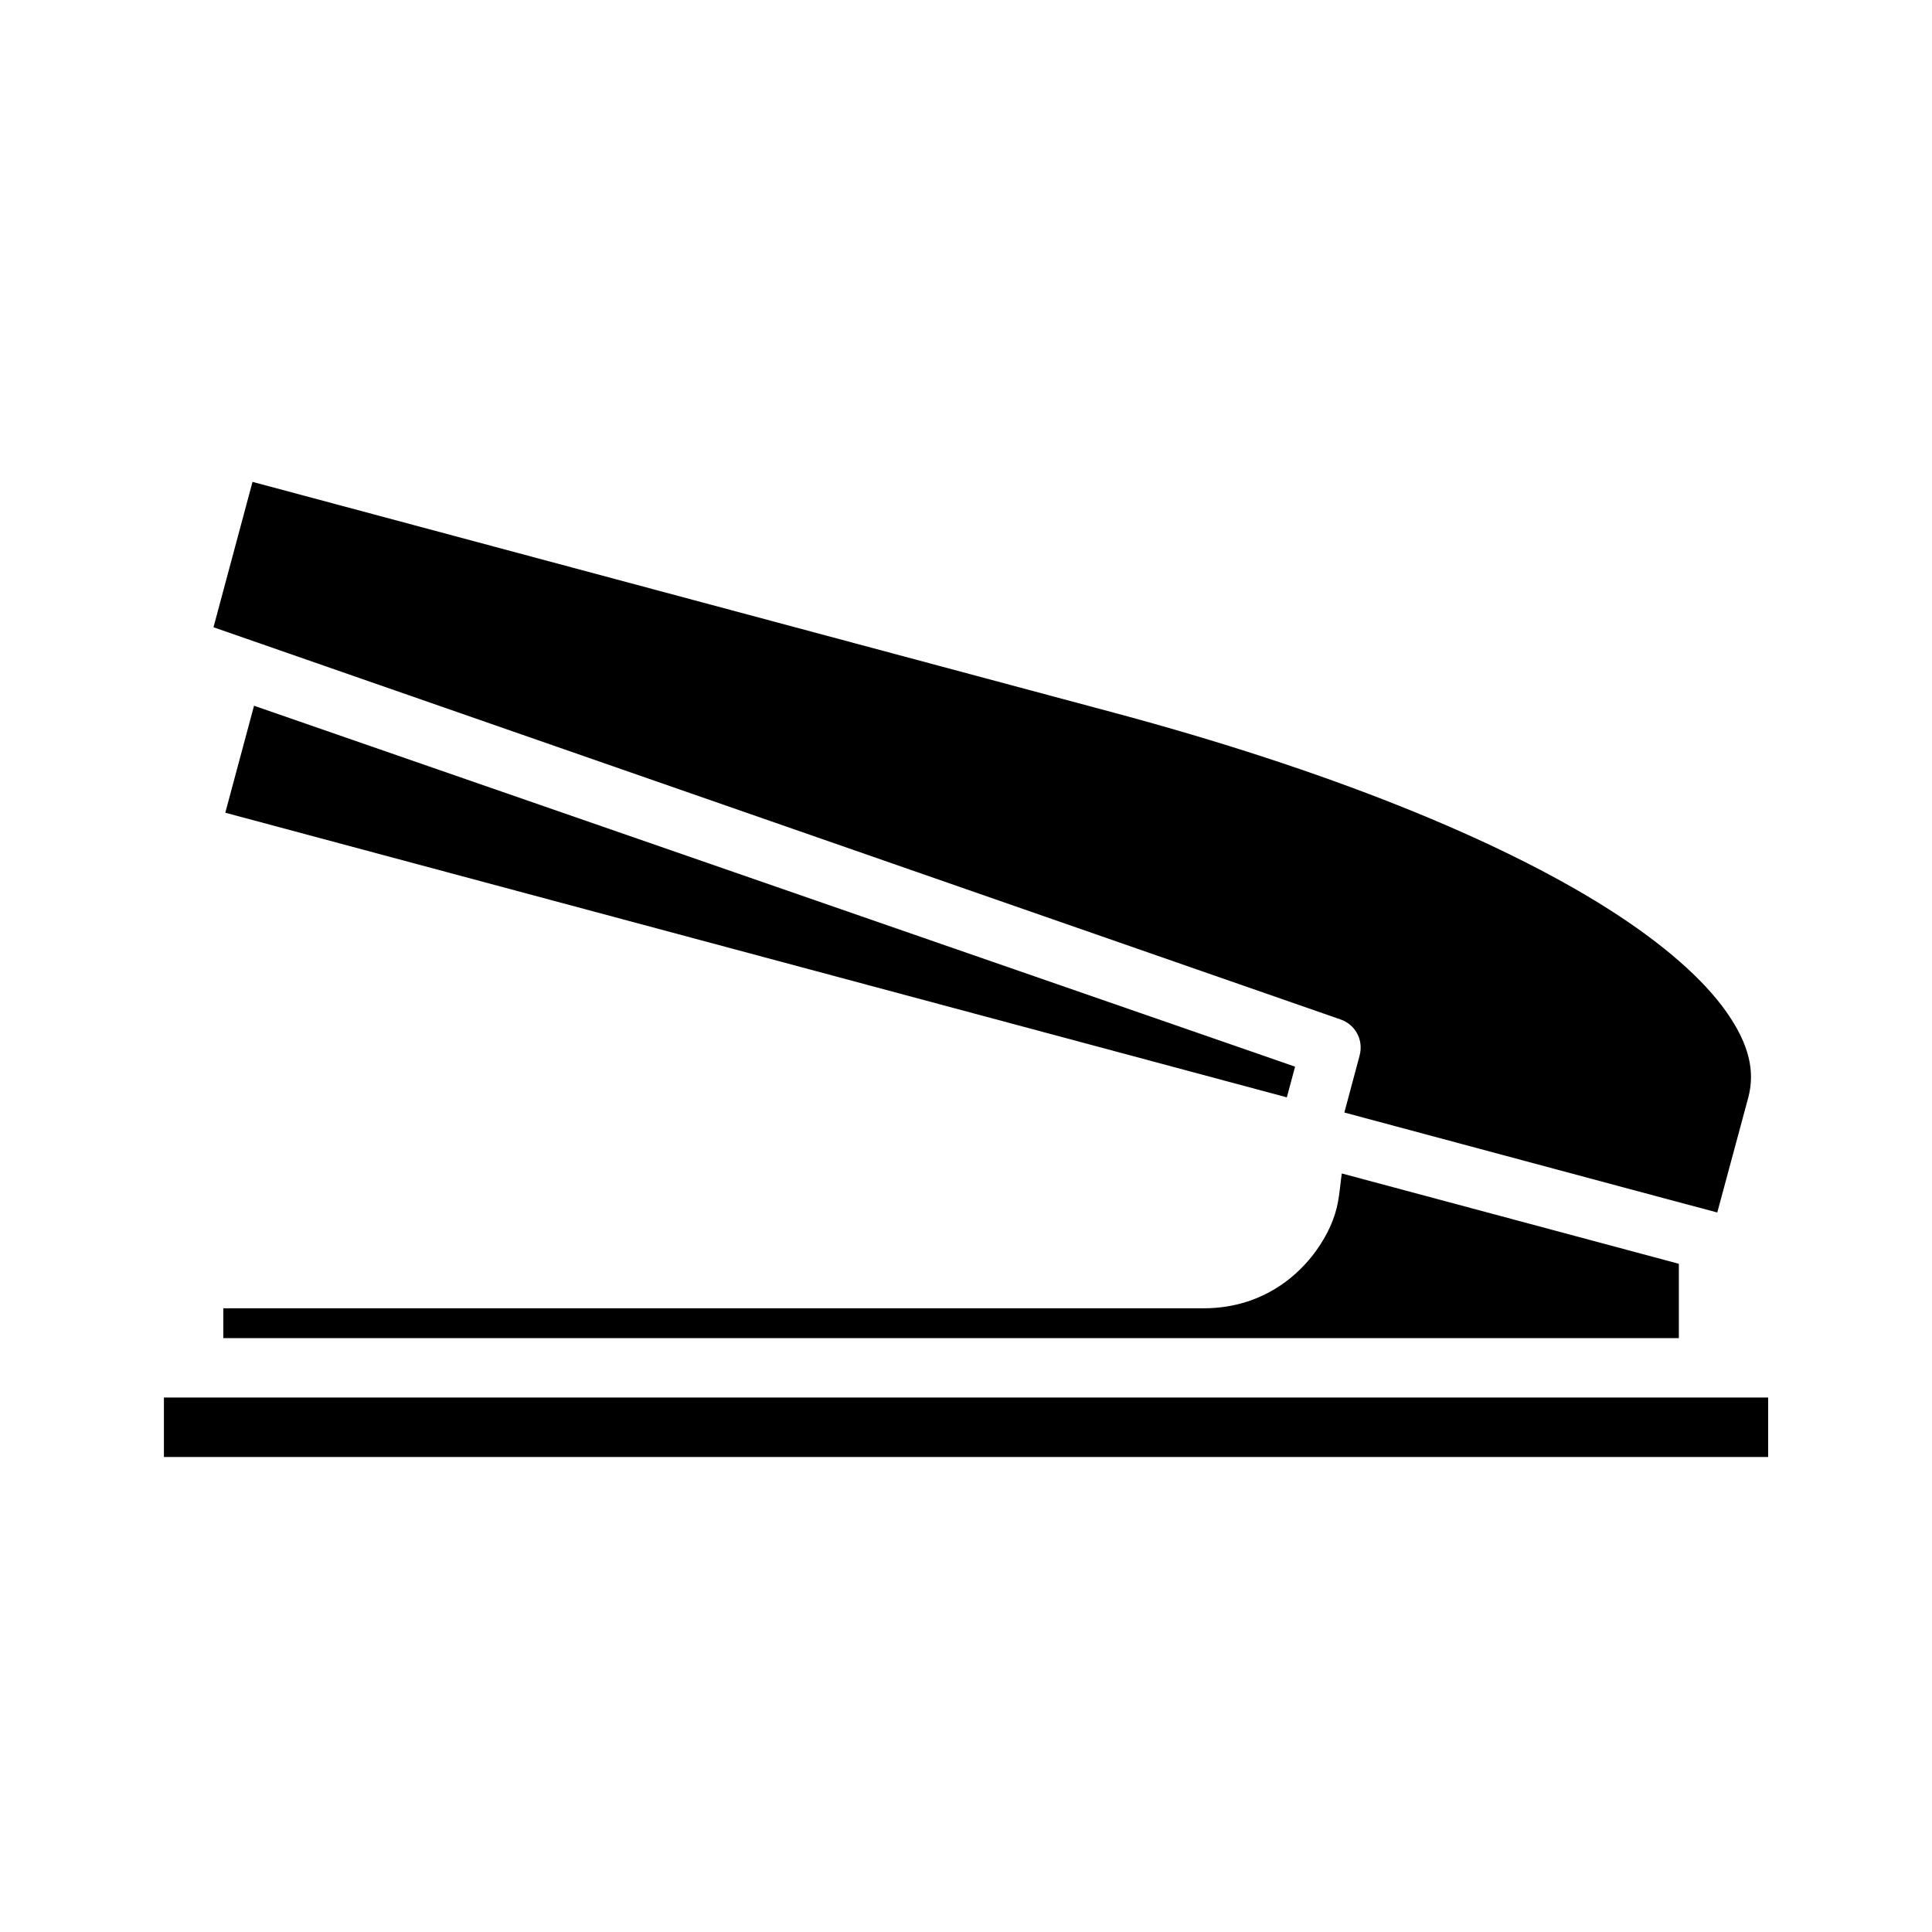
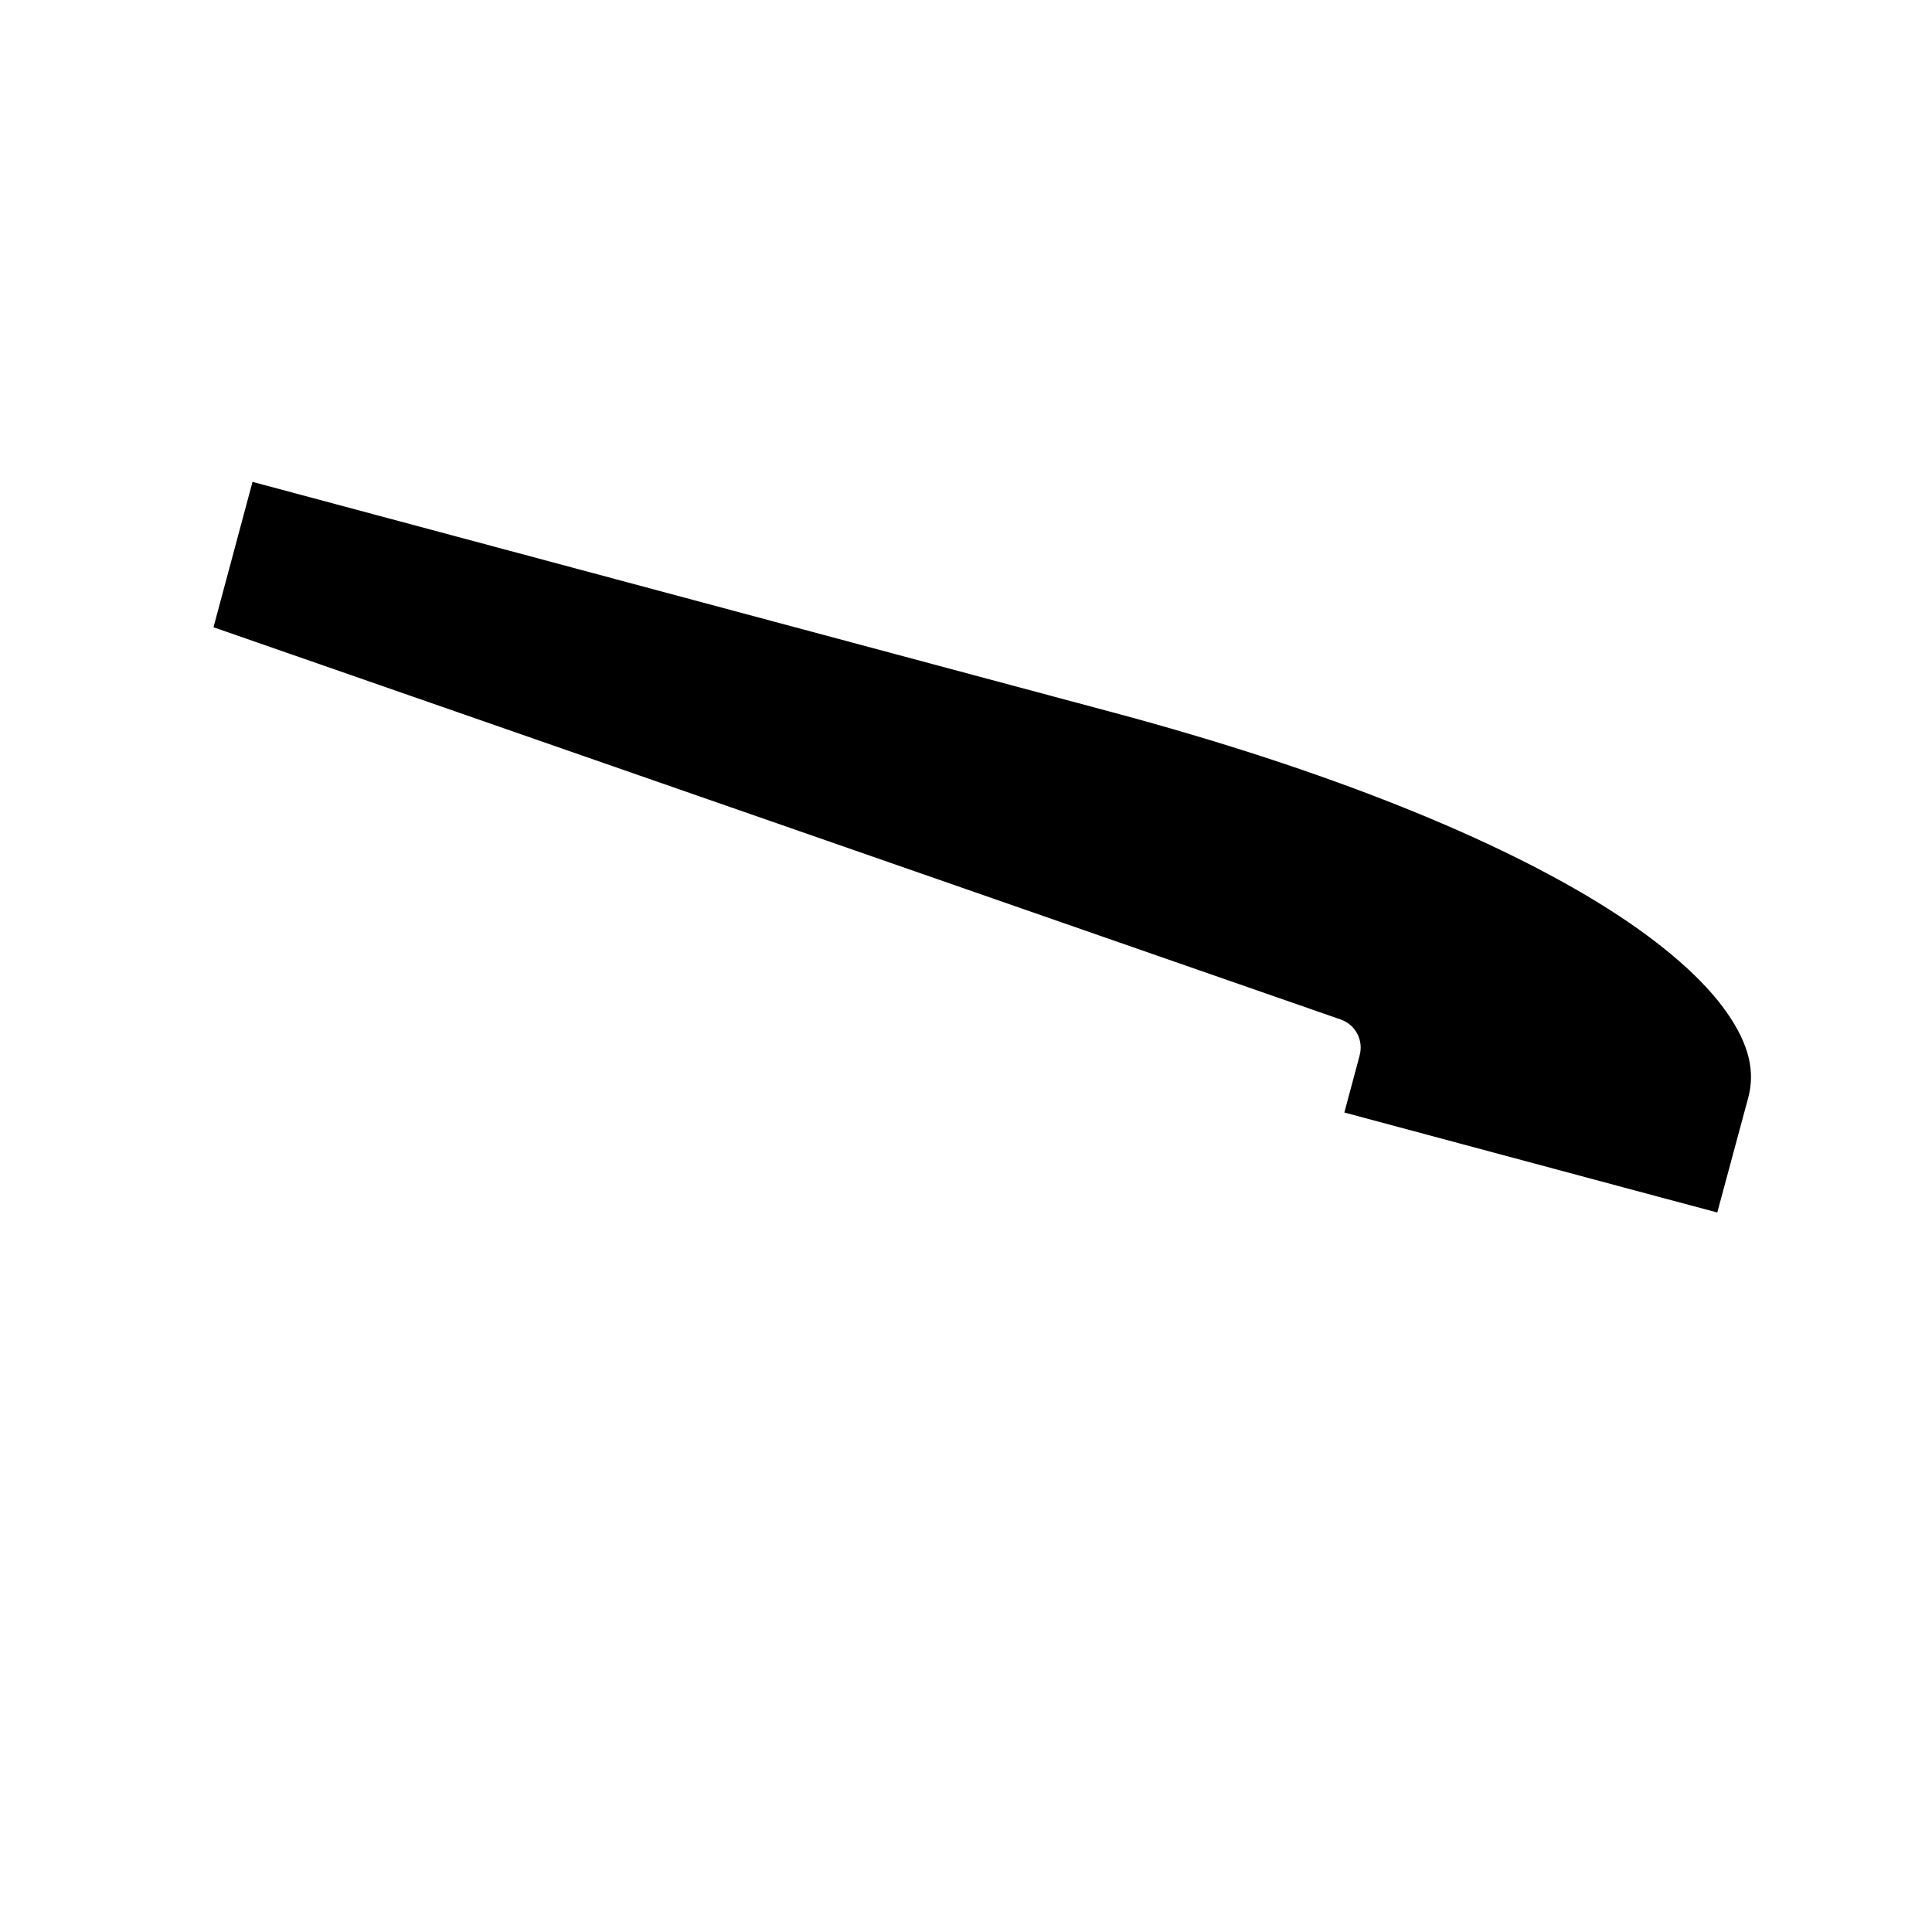
<svg xmlns="http://www.w3.org/2000/svg" fill="#000000" width="800px" height="800px" version="1.1" viewBox="144 144 512 512">
  <g>
-     <path d="m187.44 514.36h425.14v15.758h-425.14z" />
-     <path d="m499.6 454.98 89.312 23.938v19.695h-385.73v-7.902h259.8c16.559 0 27.57-9.984 32.781-20.109 3.242-6.305 3.086-10.586 3.828-15.621z" />
-     <path d="m211.32 331.03 275.89 95.648-2.184 8.133-281.32-75.43z" />
    <path d="m210.92 271.7 228.14 61.133c56.523 15.145 101.93 33.465 131.27 52.121 14.672 9.328 25.254 18.738 31.258 27.32 6.004 8.582 7.57 15.691 5.703 22.664l-8.195 30.383-19.109-5.106-79.719-21.387 4.059-15.16-0.008-0.004c1.078-3.988-1.109-8.129-5.012-9.484l-298.73-103.95z" />
  </g>
</svg>